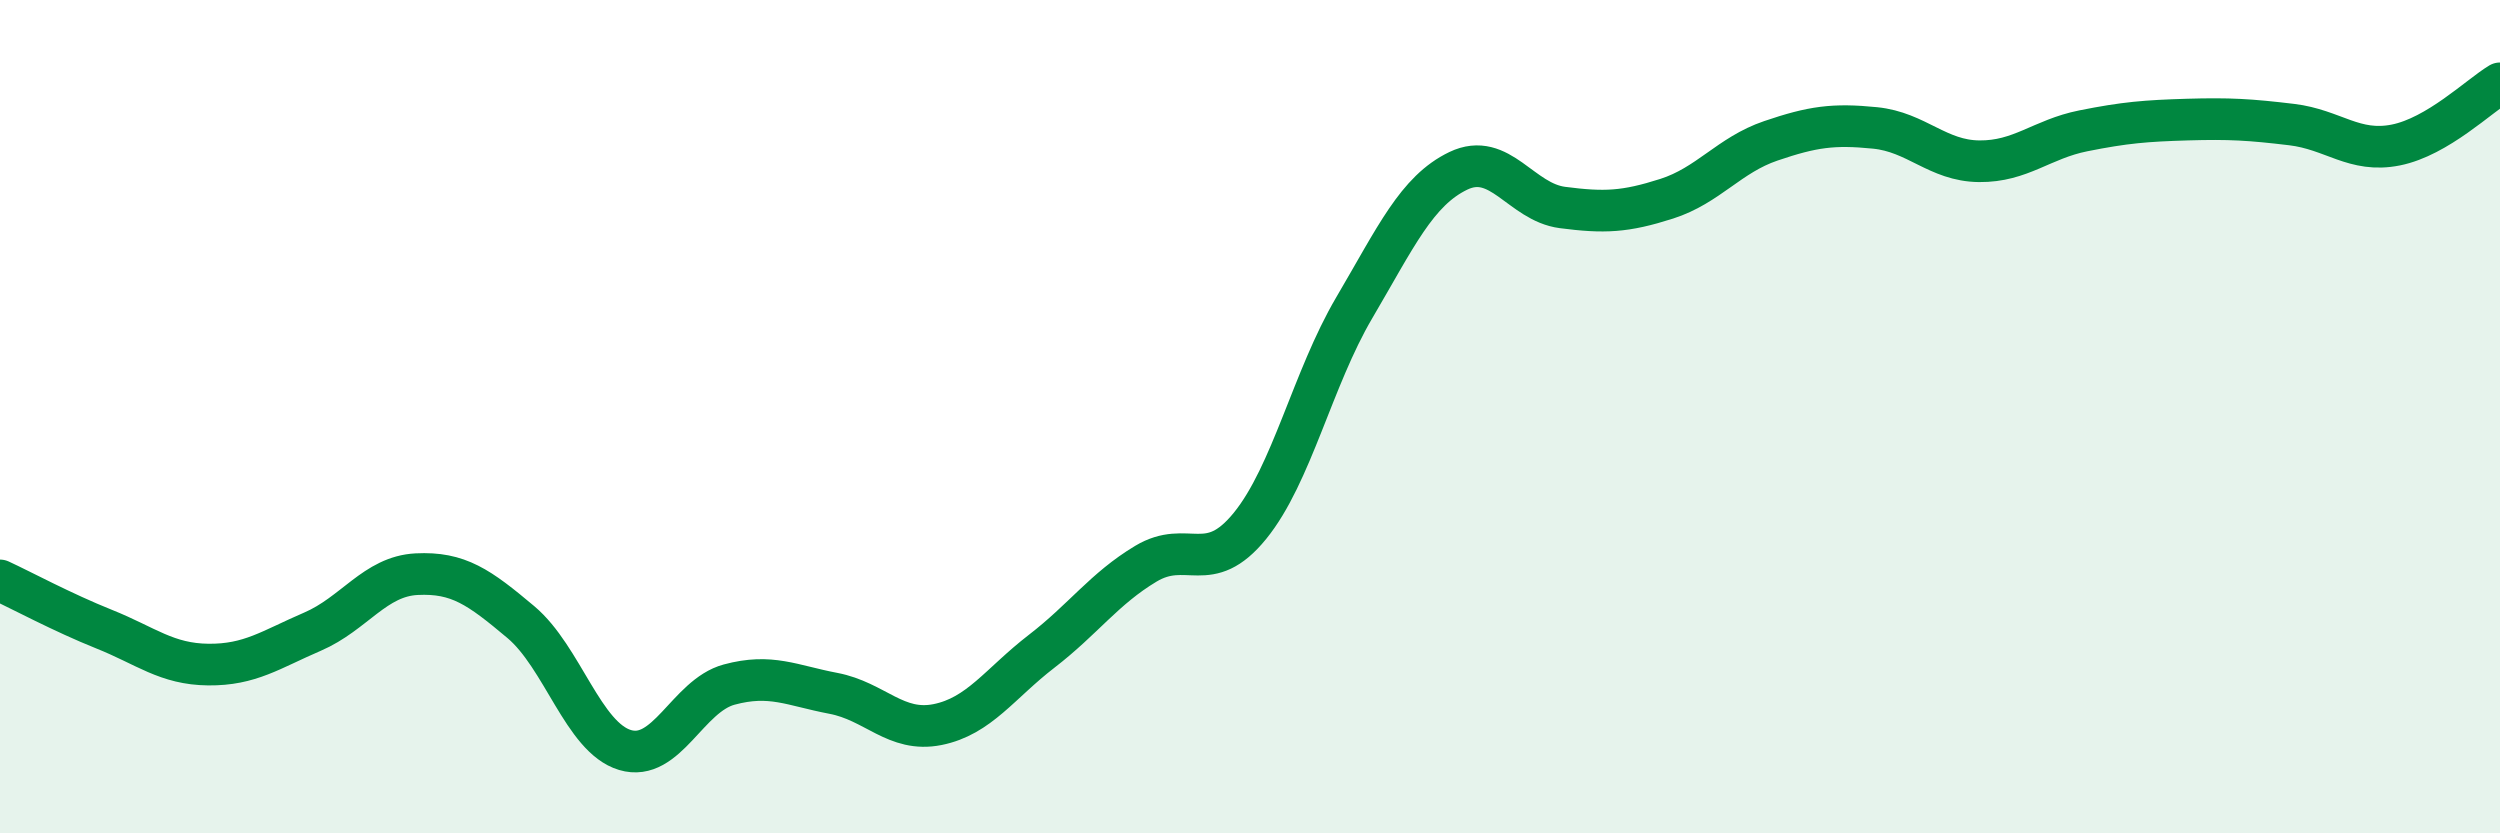
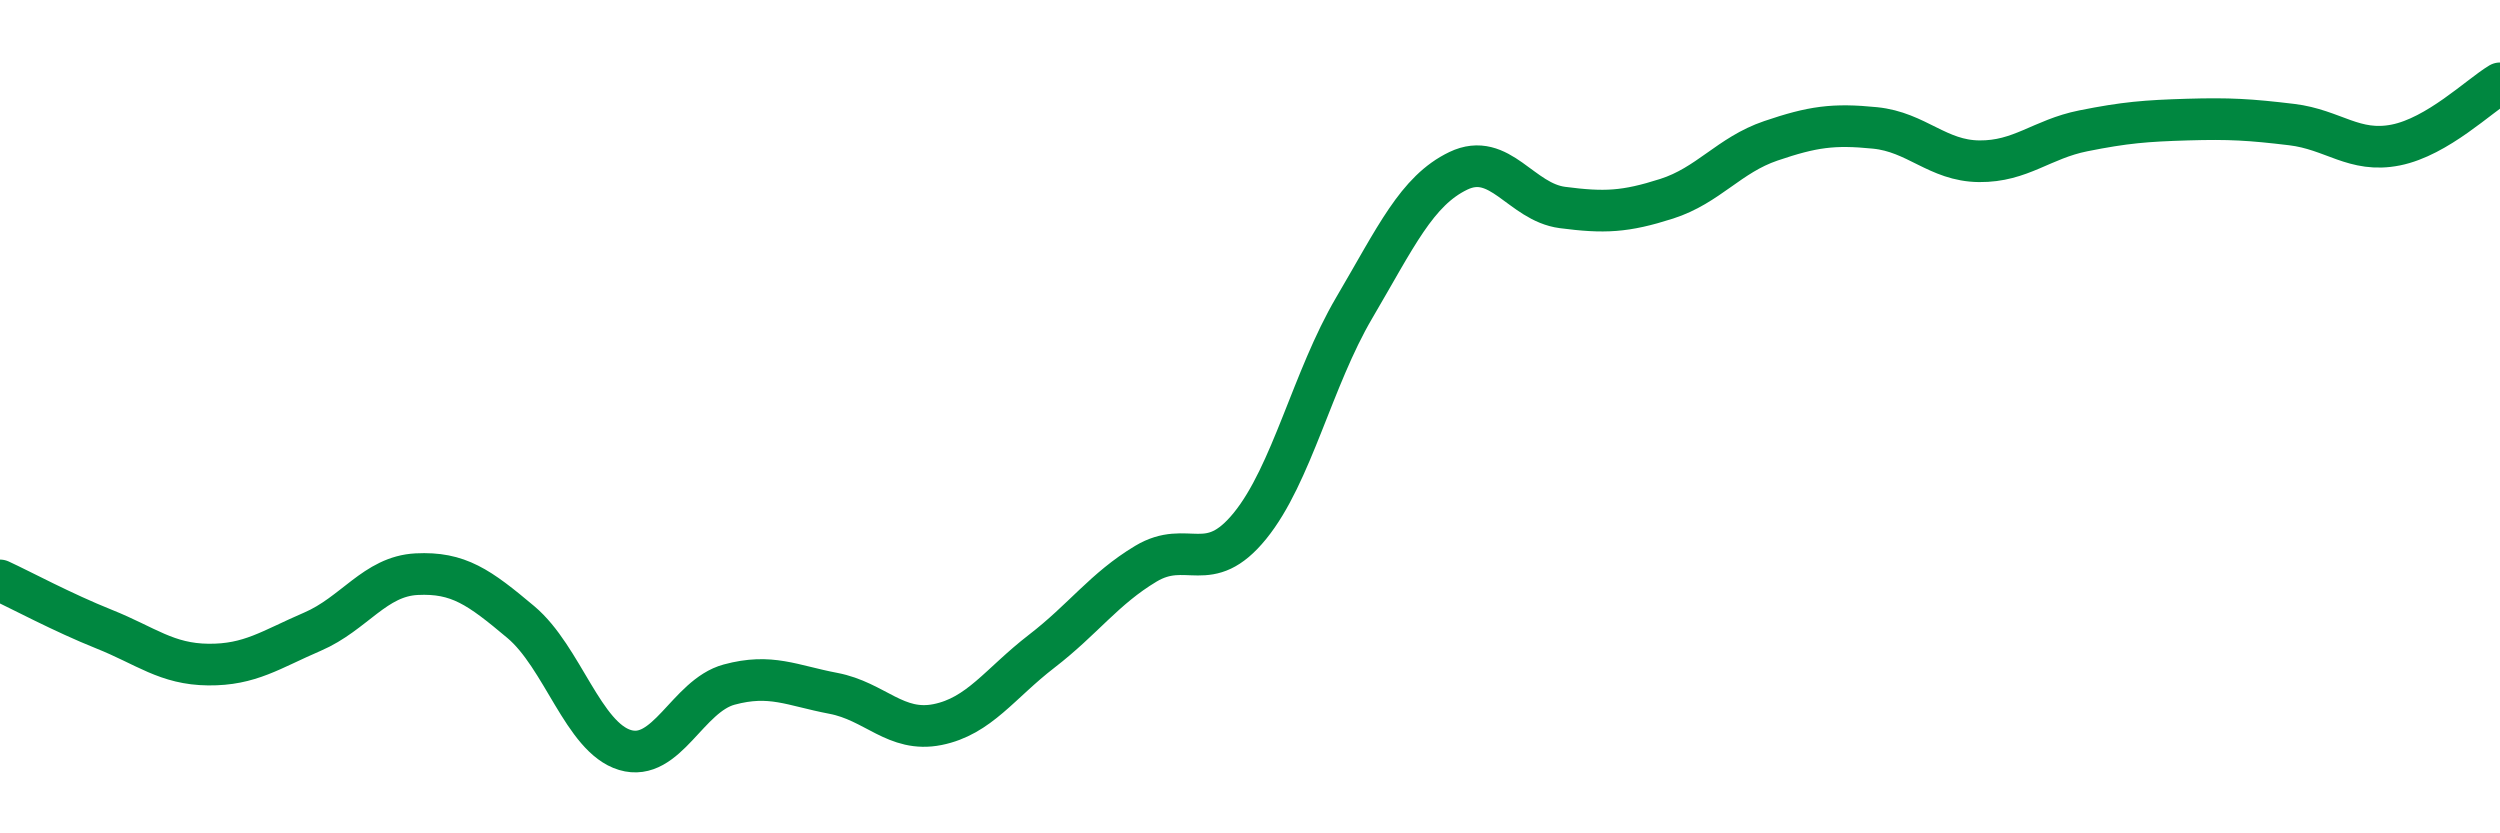
<svg xmlns="http://www.w3.org/2000/svg" width="60" height="20" viewBox="0 0 60 20">
-   <path d="M 0,13.93 C 0.5,14.16 1.5,14.7 2.5,15.1 C 3.5,15.5 4,15.94 5,15.95 C 6,15.96 6.5,15.59 7.5,15.16 C 8.5,14.73 9,13.83 10,13.78 C 11,13.73 11.5,14.09 12.5,14.93 C 13.5,15.77 14,17.7 15,18 C 16,18.3 16.5,16.7 17.5,16.43 C 18.5,16.16 19,16.45 20,16.64 C 21,16.83 21.5,17.59 22.5,17.39 C 23.5,17.19 24,16.4 25,15.63 C 26,14.86 26.5,14.13 27.5,13.53 C 28.5,12.93 29,13.85 30,12.62 C 31,11.39 31.5,9.09 32.5,7.39 C 33.5,5.69 34,4.58 35,4.1 C 36,3.62 36.5,4.85 37.5,4.98 C 38.5,5.11 39,5.09 40,4.77 C 41,4.45 41.5,3.72 42.5,3.38 C 43.5,3.04 44,2.97 45,3.07 C 46,3.17 46.5,3.86 47.5,3.87 C 48.5,3.88 49,3.34 50,3.14 C 51,2.94 51.5,2.9 52.5,2.87 C 53.5,2.84 54,2.87 55,2.99 C 56,3.11 56.5,3.68 57.5,3.48 C 58.5,3.28 59.5,2.3 60,2L60 20L0 20Z" fill="#008740" opacity="0.1" stroke-linecap="round" stroke-linejoin="round" />
  <path d="M 0,13.93 C 0.5,14.16 1.5,14.7 2.5,15.1 C 3.5,15.5 4,15.94 5,15.95 C 6,15.96 6.5,15.59 7.5,15.16 C 8.5,14.73 9,13.83 10,13.78 C 11,13.73 11.5,14.09 12.5,14.93 C 13.5,15.77 14,17.7 15,18 C 16,18.3 16.5,16.7 17.5,16.43 C 18.5,16.16 19,16.45 20,16.64 C 21,16.83 21.5,17.59 22.5,17.39 C 23.5,17.19 24,16.4 25,15.63 C 26,14.86 26.5,14.13 27.5,13.53 C 28.5,12.93 29,13.85 30,12.62 C 31,11.39 31.5,9.09 32.5,7.39 C 33.5,5.69 34,4.58 35,4.1 C 36,3.62 36.5,4.85 37.5,4.98 C 38.5,5.11 39,5.09 40,4.77 C 41,4.45 41.5,3.72 42.5,3.38 C 43.5,3.04 44,2.97 45,3.07 C 46,3.17 46.5,3.86 47.5,3.87 C 48.5,3.88 49,3.34 50,3.14 C 51,2.94 51.5,2.9 52.5,2.87 C 53.5,2.84 54,2.87 55,2.99 C 56,3.11 56.5,3.68 57.5,3.48 C 58.5,3.28 59.5,2.3 60,2" stroke="#008740" stroke-width="1" fill="none" stroke-linecap="round" stroke-linejoin="round" />
</svg>